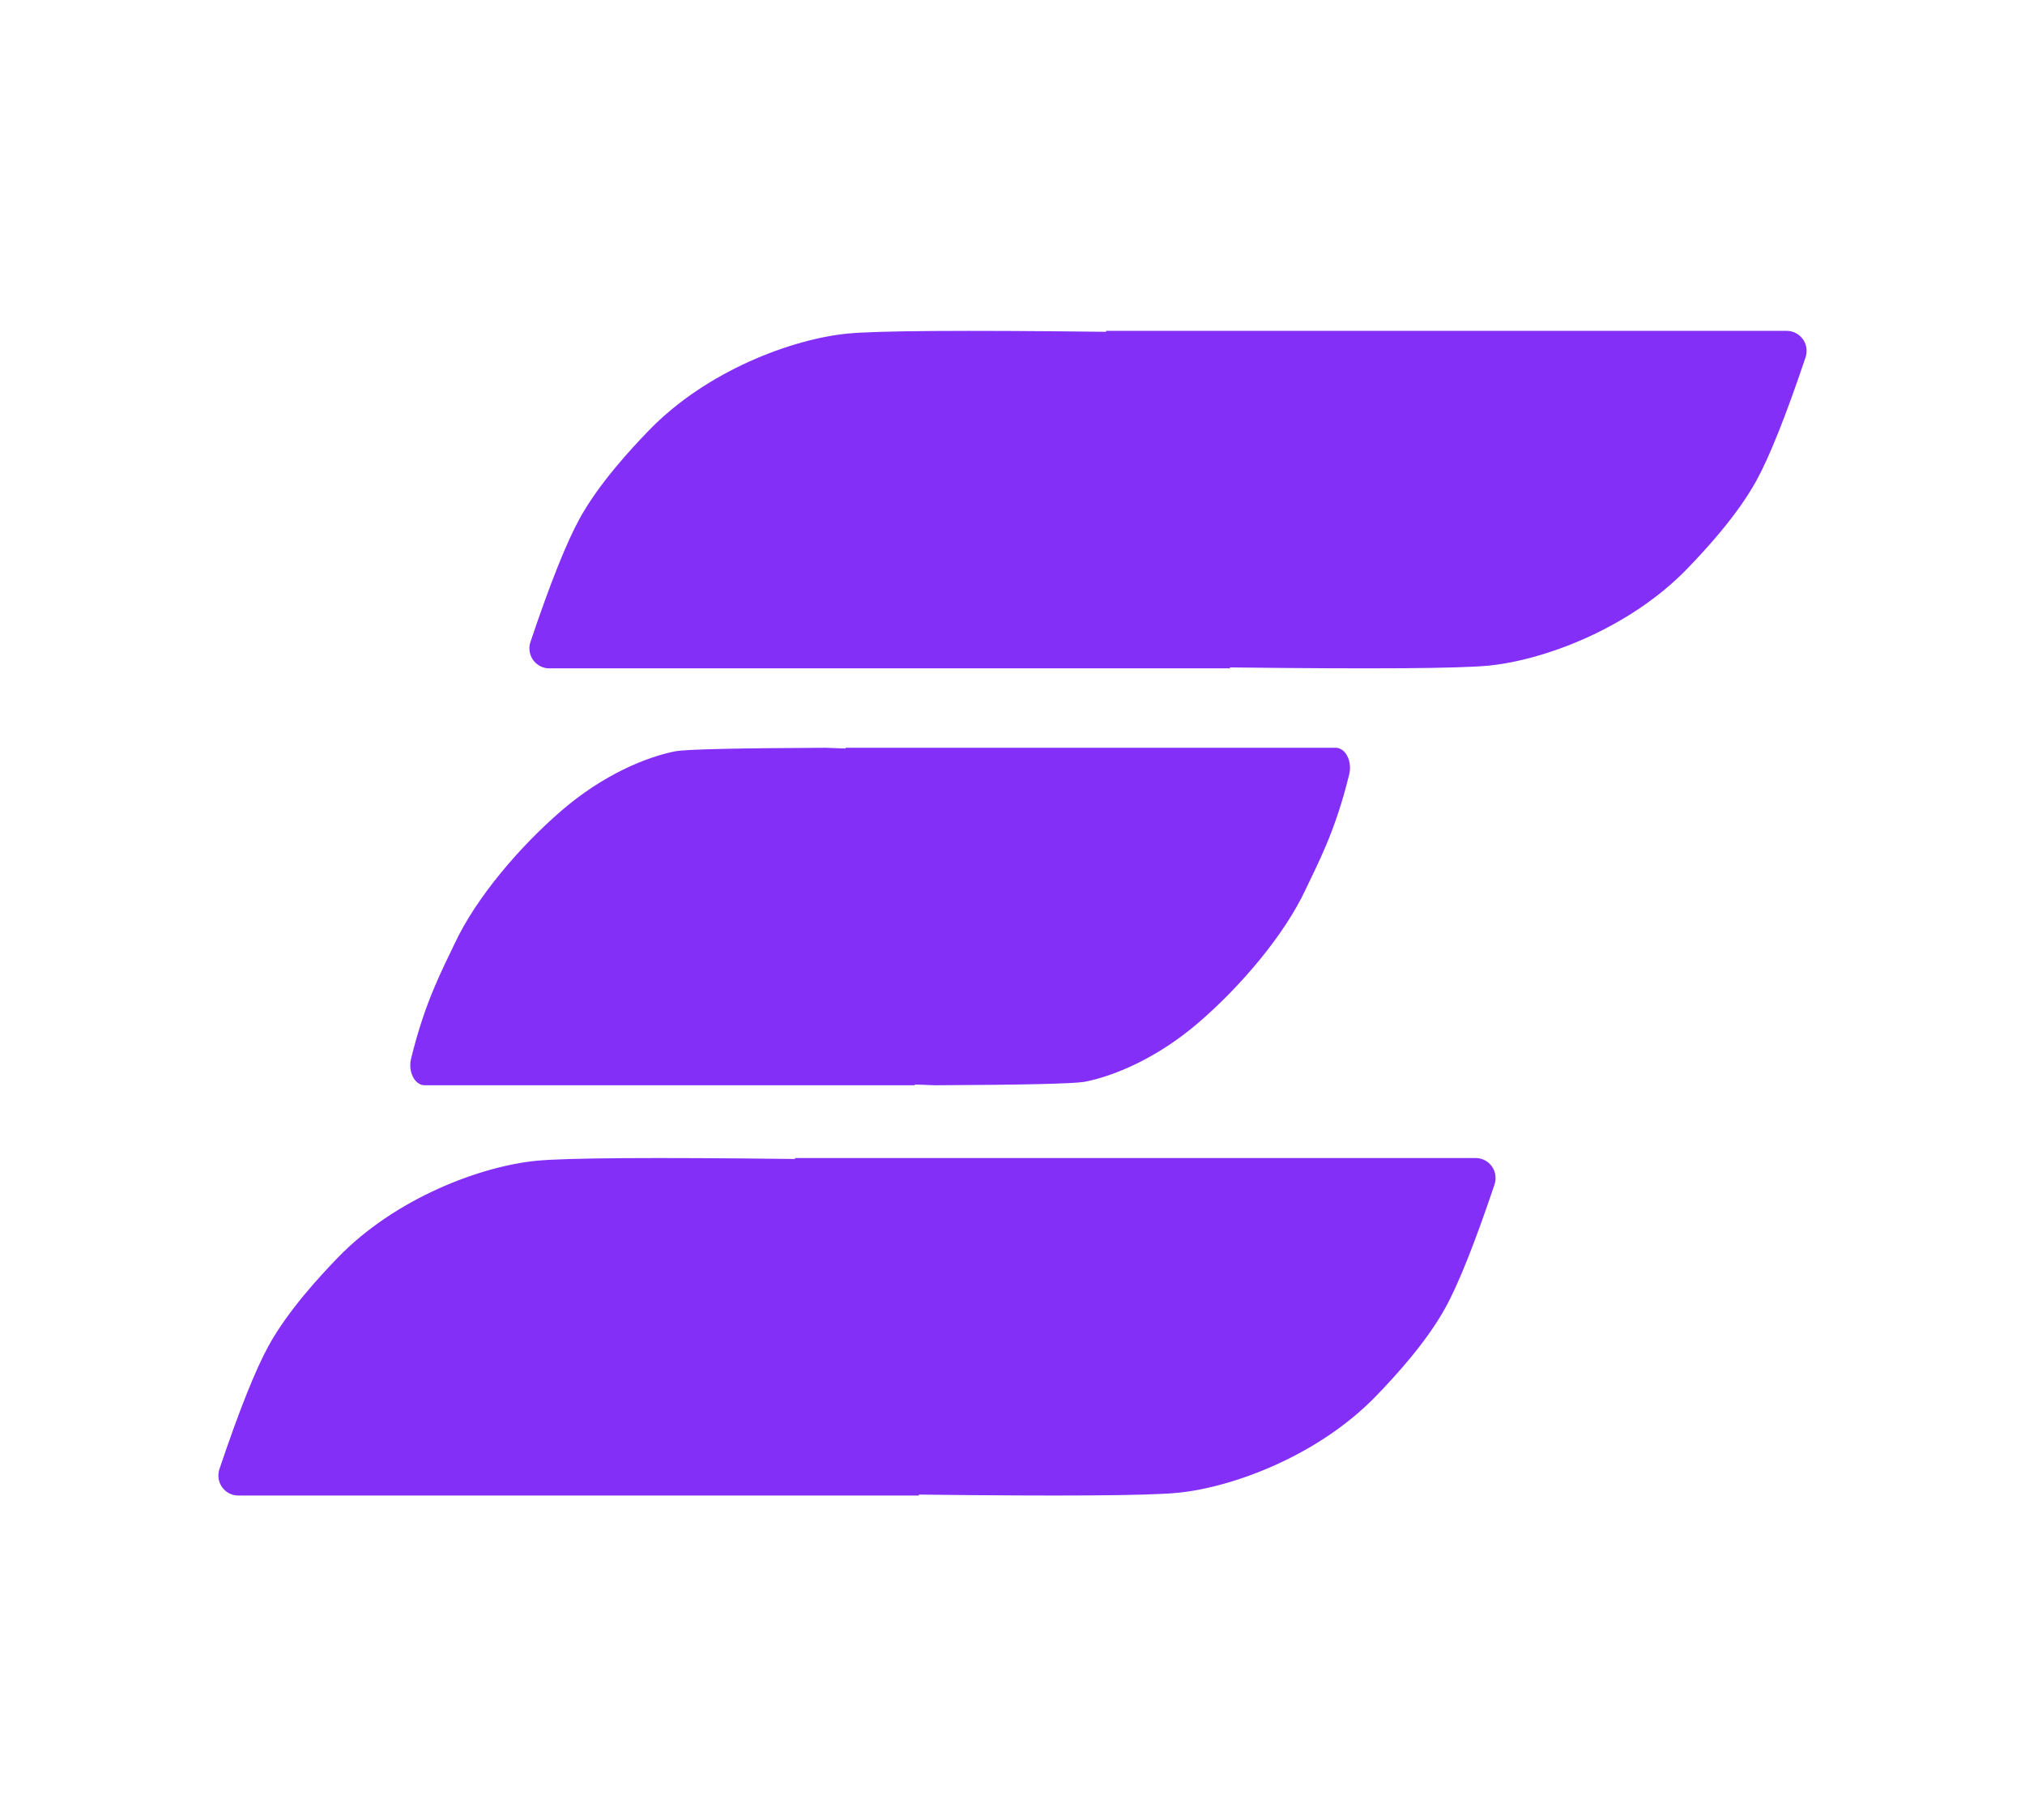
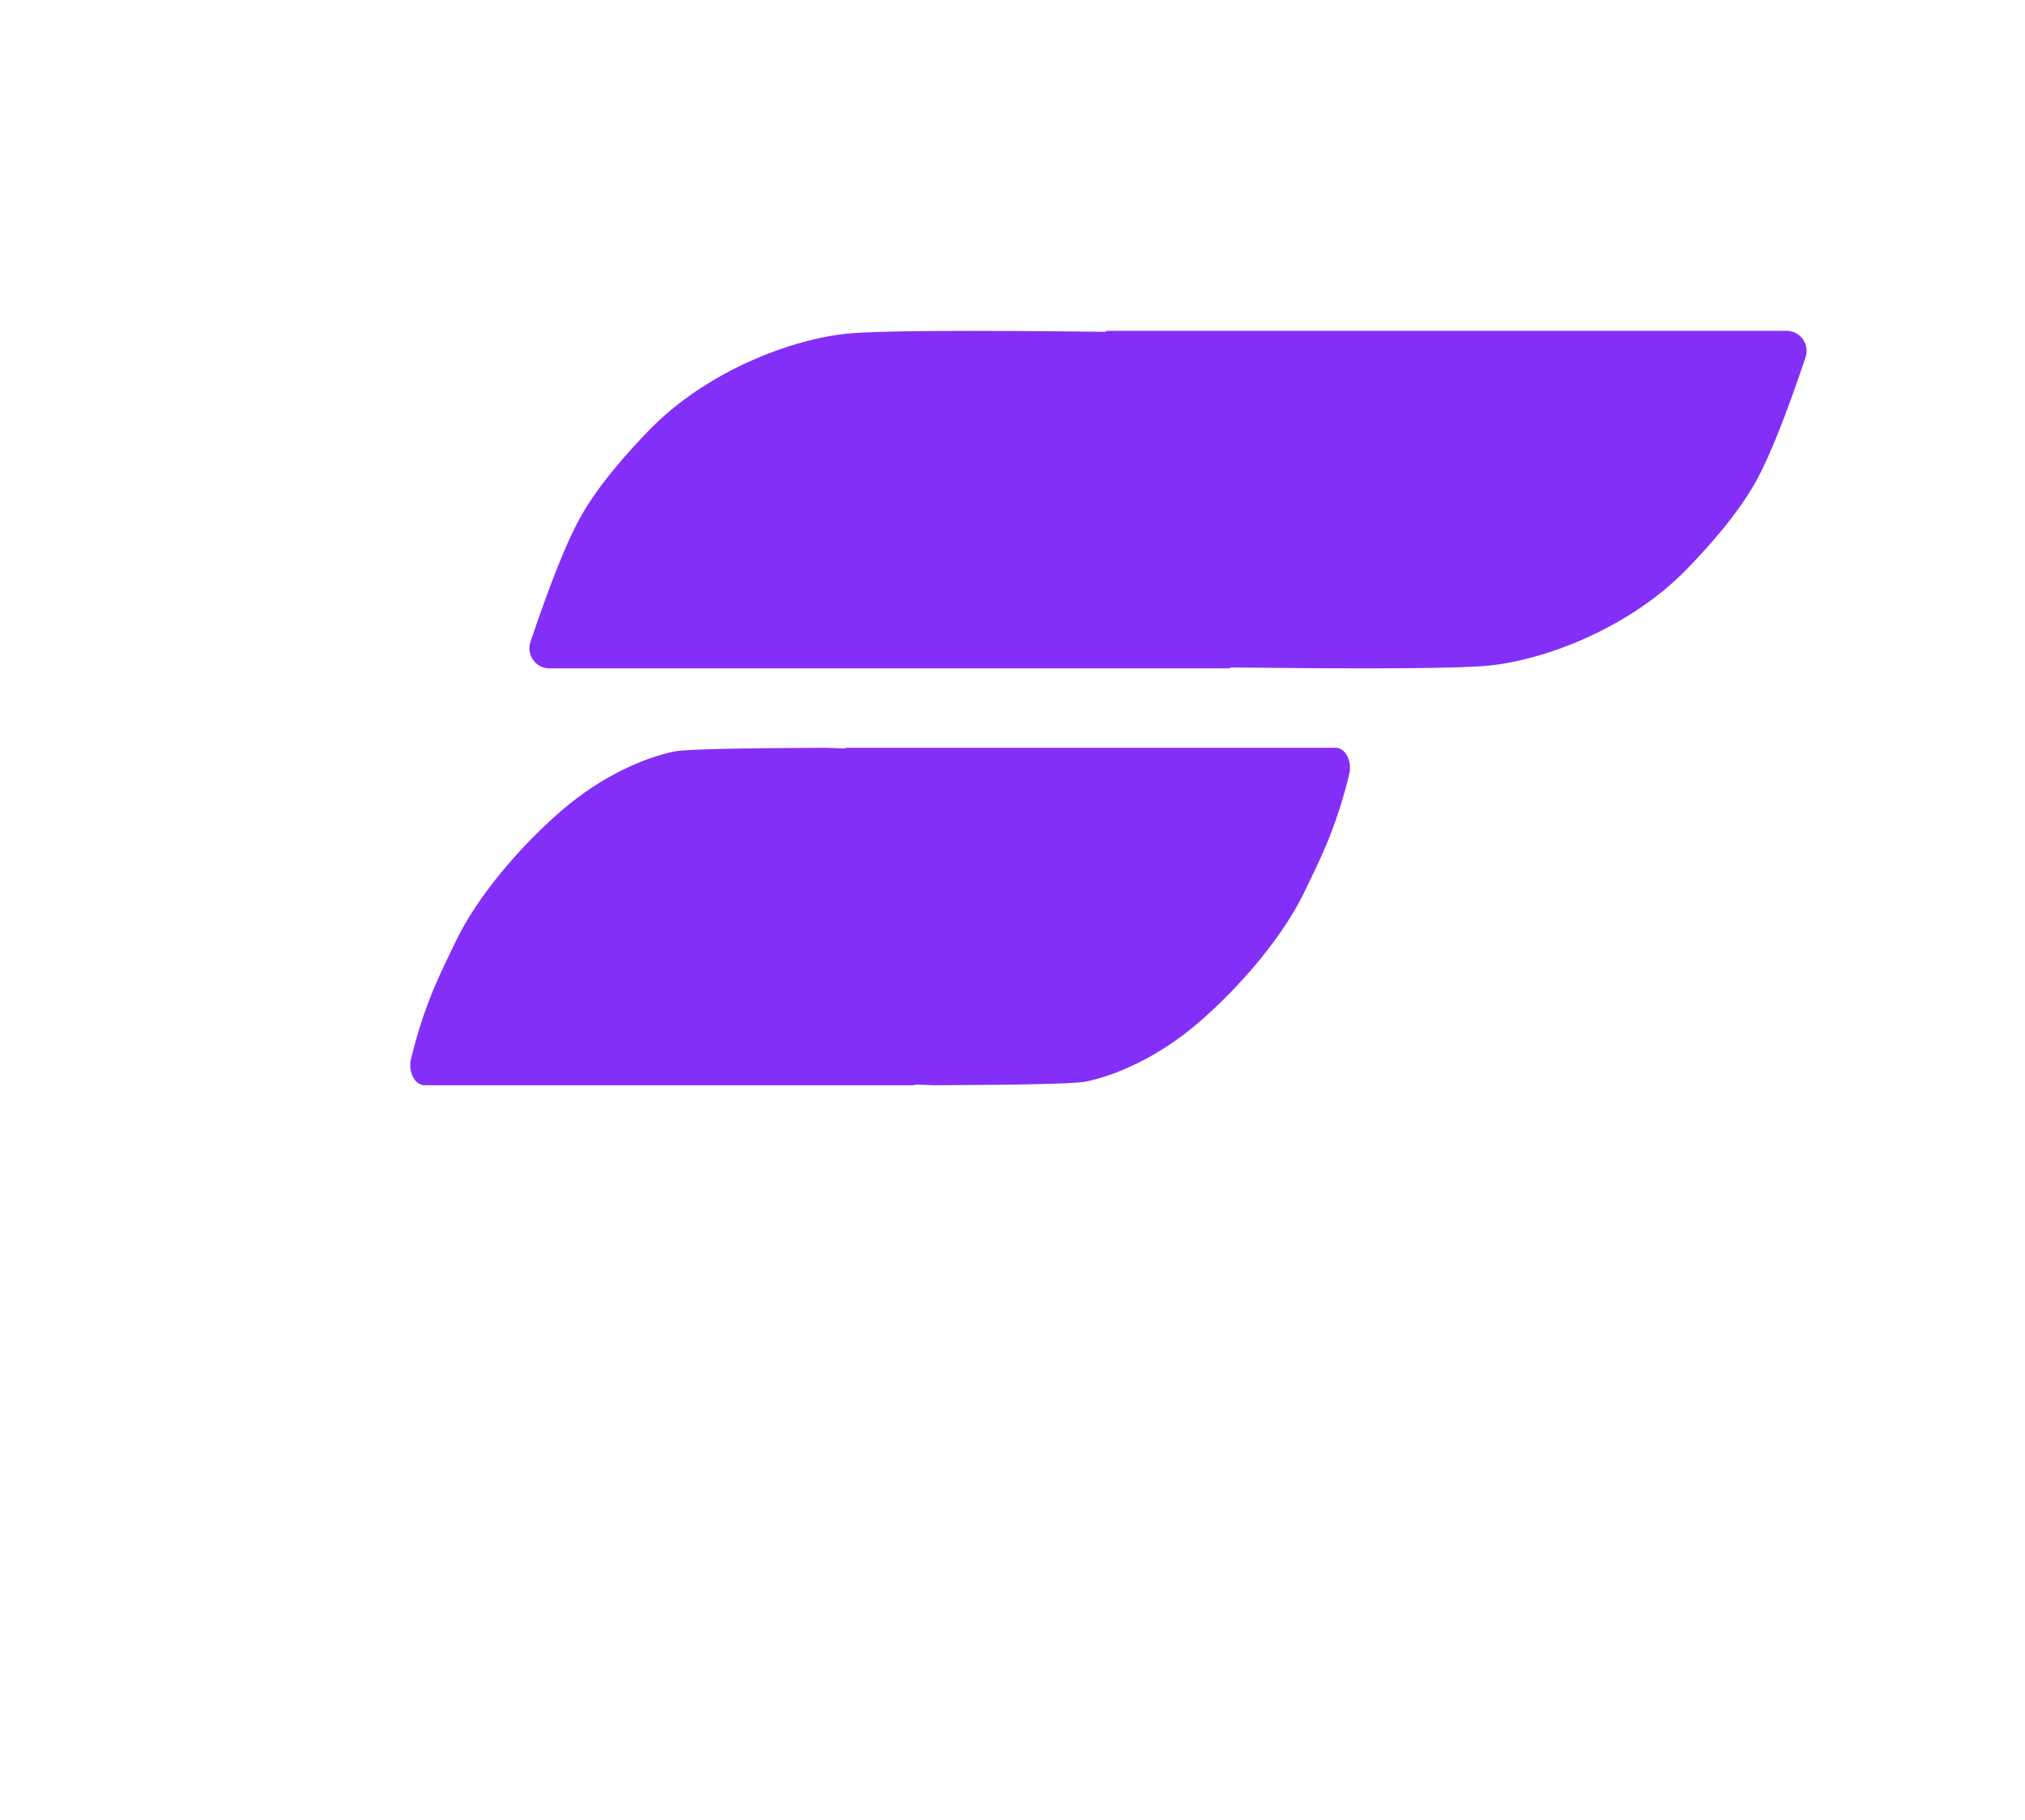
<svg xmlns="http://www.w3.org/2000/svg" width="306px" height="275px" viewBox="0 0 306 275" version="1.1">
  <title>Artboard Copy 5</title>
  <desc>Created with Sketch.</desc>
  <g id="Artboard-Copy-5" stroke="none" stroke-width="1" fill="none" fill-rule="evenodd">
    <path d="M167.14,50 L269.994,50 C270.322,50 270.648,50.054 270.959,50.16 C272.531,50.697 273.373,52.415 272.84,53.999 C269.872,62.819 267.394,69.034 265.405,72.643 C262.476,77.957 257.682,83.119 254.996,85.904 C246.269,94.954 233.332,99.768 224.931,100.589 C220.491,101.023 207.467,101.113 185.86,100.859 L185.86,101 L83.006,101 C82.678,101 82.352,100.946 82.041,100.84 C80.469,100.303 79.627,98.585 80.16,97.001 C83.128,88.181 85.606,81.966 87.595,78.357 C90.524,73.043 95.318,67.881 98.004,65.096 C106.731,56.046 119.668,51.232 128.069,50.411 C132.509,49.977 145.533,49.887 167.14,50.141 L167.14,50 Z" id="Path" fill="#842FF7" />
-     <path d="M120.14,175 L222.994,175 C223.322,175 223.648,175.054 223.959,175.16 C225.531,175.697 226.373,177.415 225.84,178.999 C222.872,187.819 220.394,194.034 218.405,197.643 C215.476,202.957 210.682,208.119 207.996,210.904 C199.269,219.954 186.332,224.768 177.931,225.589 C173.491,226.023 160.467,226.113 138.86,225.859 L138.86,226 L36.006,226 C35.678,226 35.352,225.946 35.041,225.84 C33.469,225.303 32.627,223.585 33.16,222.001 C36.128,213.181 38.606,206.966 40.595,203.357 C43.524,198.043 48.318,192.881 51.004,190.096 C59.731,181.046 72.668,176.232 81.069,175.411 C85.509,174.977 98.533,174.887 120.14,175.141 L120.14,175 Z" id="Path" fill="#842FF7" />
    <path d="M138.241,163.888 L138.241,164 L64.165,164 C63.928,164 63.694,163.946 63.47,163.84 C62.338,163.303 61.731,161.585 62.115,160.001 C64.253,151.181 67.018,146.21 68.694,142.615 C71.942,135.643 78.569,127.91 84.861,122.488 C91.153,117.066 97.707,114.374 102.1,113.52 C103.882,113.229 111.435,113.056 124.759,113 L127.759,113.112 L127.759,113 L201.835,113 C202.072,113 202.306,113.054 202.53,113.16 C203.662,113.697 204.269,115.415 203.885,116.999 C201.747,125.819 198.982,130.79 197.306,134.385 C194.058,141.357 187.431,149.09 181.139,154.512 C174.847,159.934 168.293,162.626 163.9,163.48 C162.118,163.771 154.565,163.944 141.241,164 L138.241,163.888 L138.241,163.888 Z" id="Path" fill="#842FF7" />
  </g>
</svg>